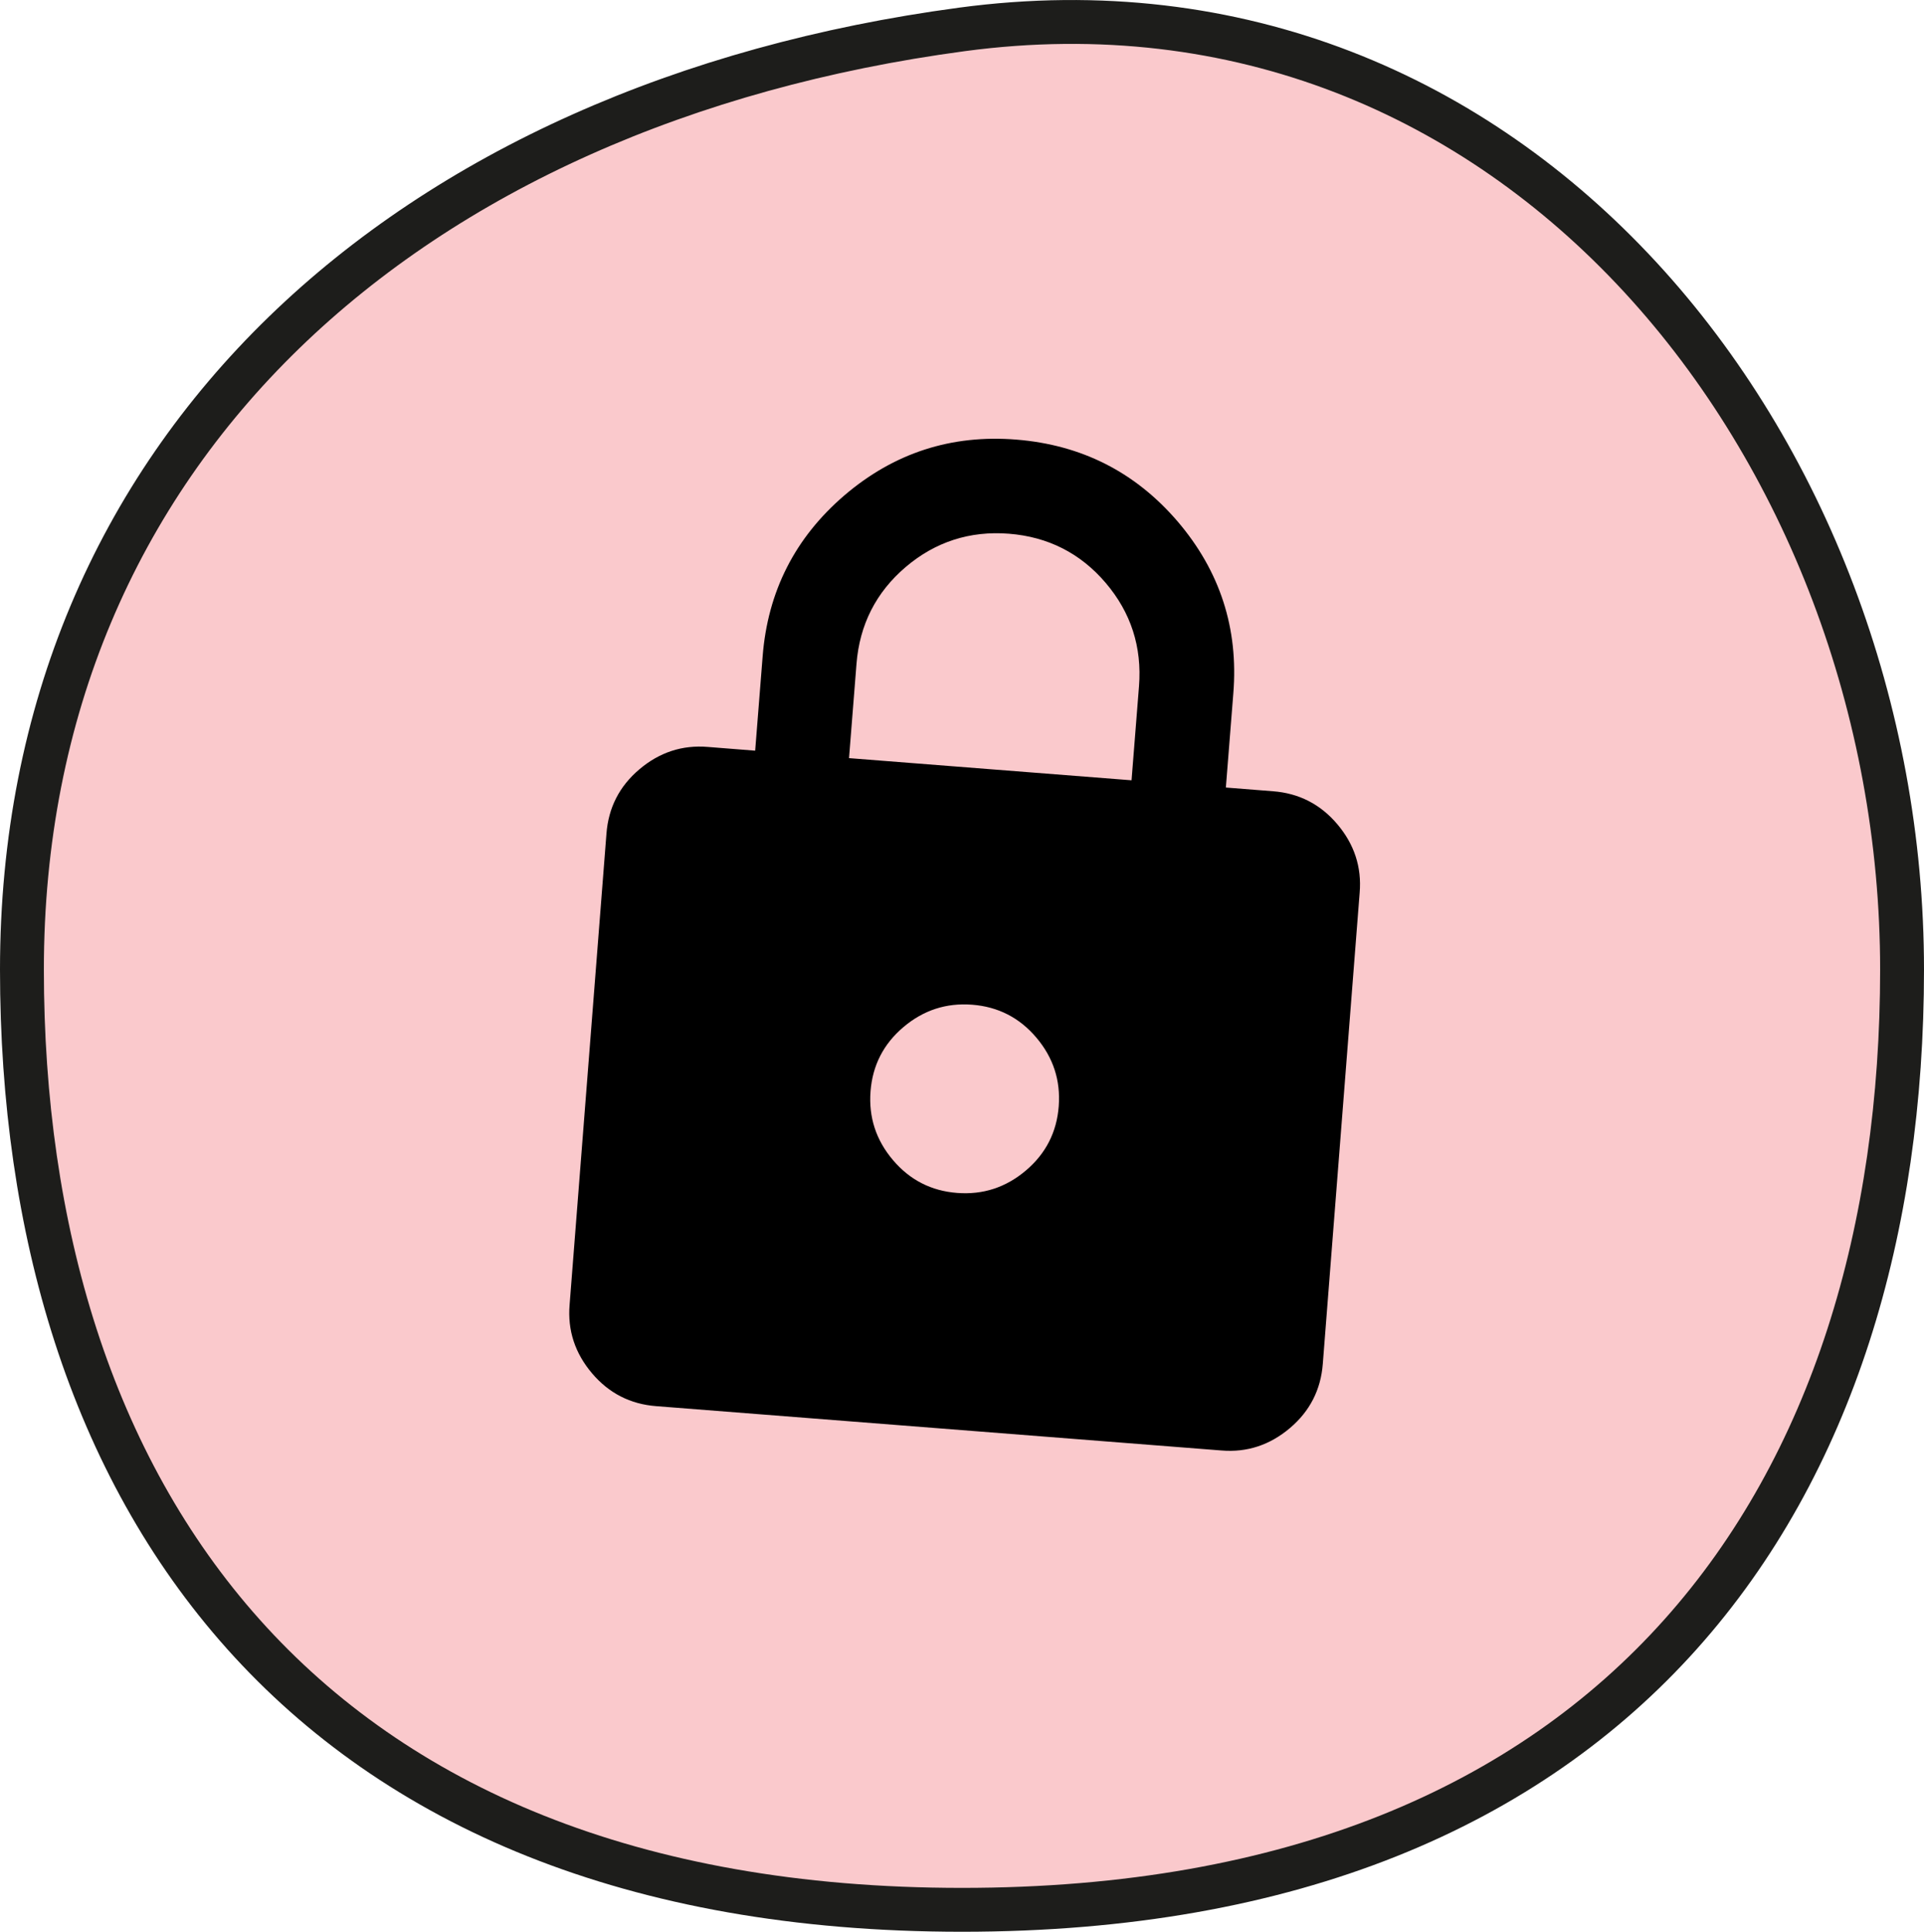
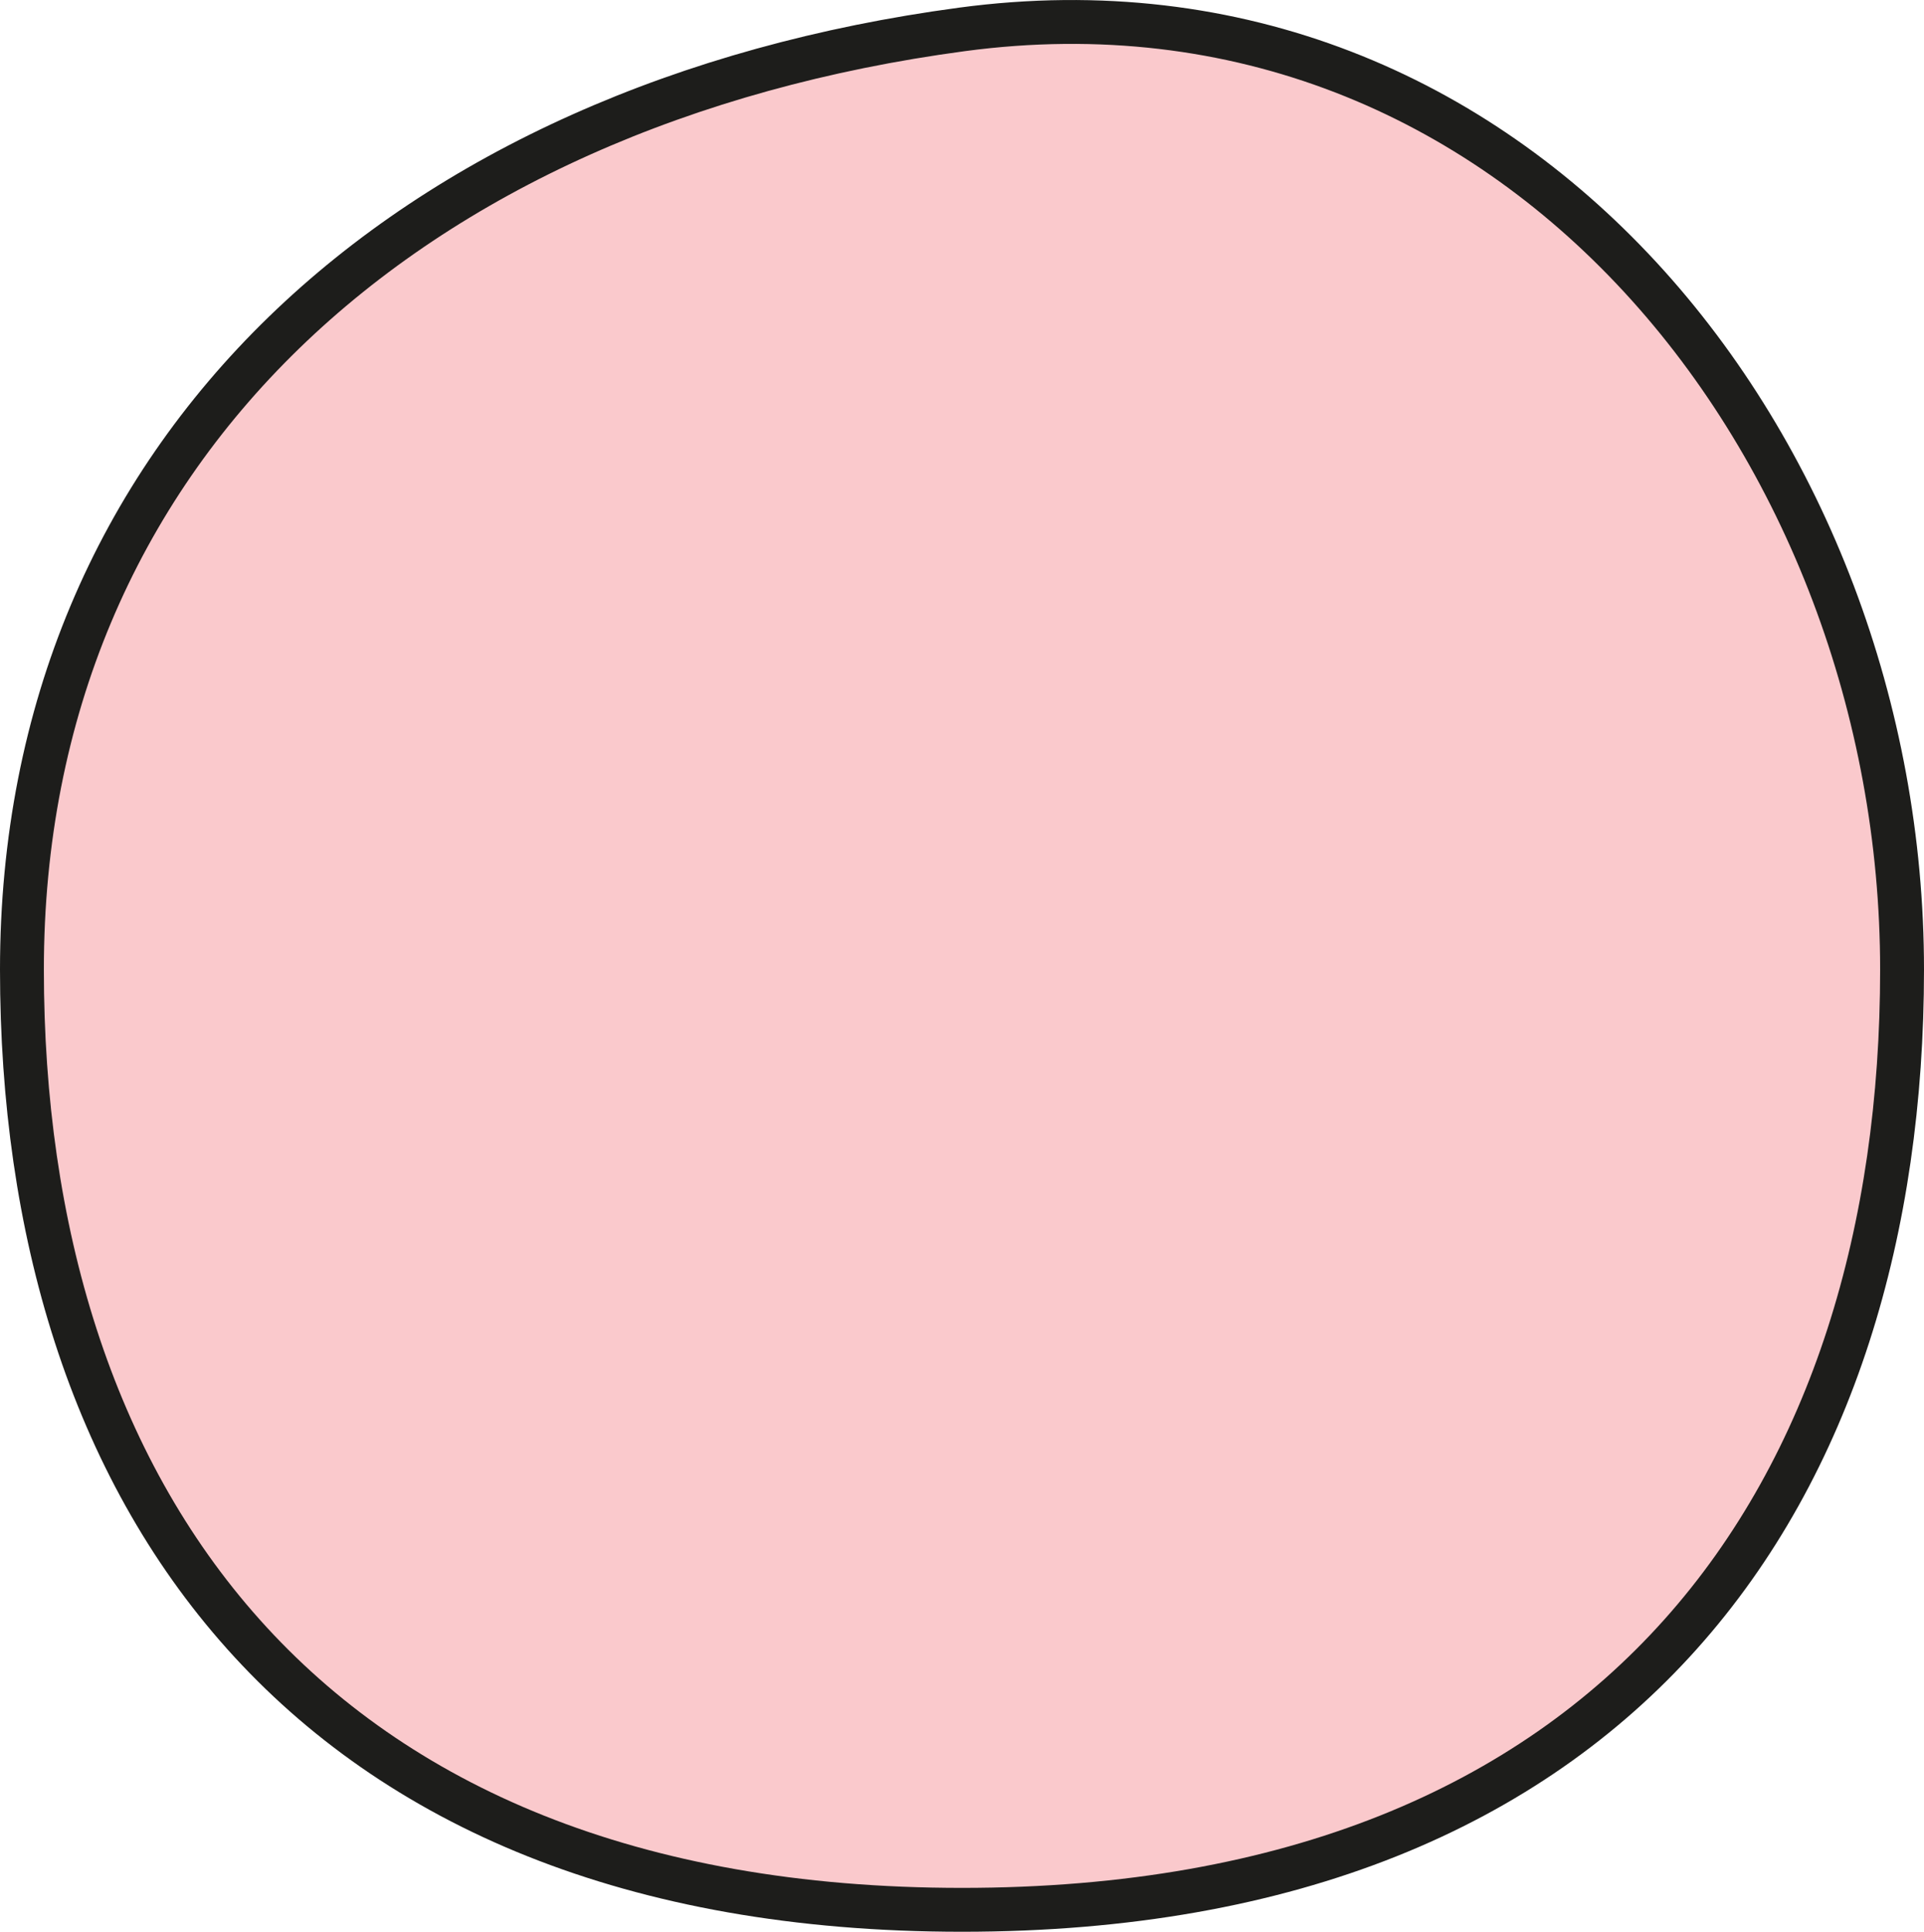
<svg xmlns="http://www.w3.org/2000/svg" id="Layer_2" data-name="Layer 2" viewBox="0 0 87.72 88.06">
  <defs>
    <style> .cls-1 { fill: #fac9cc; stroke: #1d1d1b; stroke-miterlimit: 10; stroke-width: 2px; } </style>
  </defs>
  <g id="Layer_1-2" data-name="Layer 1">
    <path class="cls-1" d="M43.86,87.06c30.2,0,42.86-19.19,42.86-42.86S69.15-2.05,43.86,1.34C18.57,4.73,1,20.53,1,44.2s12.66,42.86,42.86,42.86" />
-     <path d="M29.92,64.1c-1.18-.09-2.16-.59-2.93-1.5s-1.12-1.95-1.02-3.13l1.68-21.47c.09-1.18.59-2.16,1.5-2.93s1.95-1.12,3.13-1.02l2.15.17.34-4.29c.23-2.97,1.48-5.42,3.73-7.35,2.26-1.93,4.87-2.78,7.84-2.54s5.42,1.48,7.35,3.73c1.93,2.26,2.78,4.87,2.54,7.84l-.34,4.29,2.15.17c1.18.09,2.16.59,2.93,1.5s1.12,1.95,1.02,3.13l-1.68,21.47c-.09,1.18-.59,2.16-1.5,2.93s-1.95,1.12-3.13,1.02l-25.76-2.02ZM43.64,54.38c1.18.09,2.22-.25,3.13-1.02.91-.77,1.41-1.75,1.5-2.93s-.25-2.22-1.02-3.13c-.77-.91-1.75-1.41-2.93-1.5s-2.22.25-3.13,1.02-1.41,1.75-1.5,2.93.25,2.22,1.02,3.13,1.75,1.41,2.93,1.5ZM38.71,34.56l12.88,1.01.34-4.29c.14-1.79-.37-3.36-1.52-4.71s-2.63-2.1-4.41-2.24-3.36.37-4.71,1.52-2.1,2.63-2.24,4.41l-.34,4.29Z" />
  </g>
</svg>